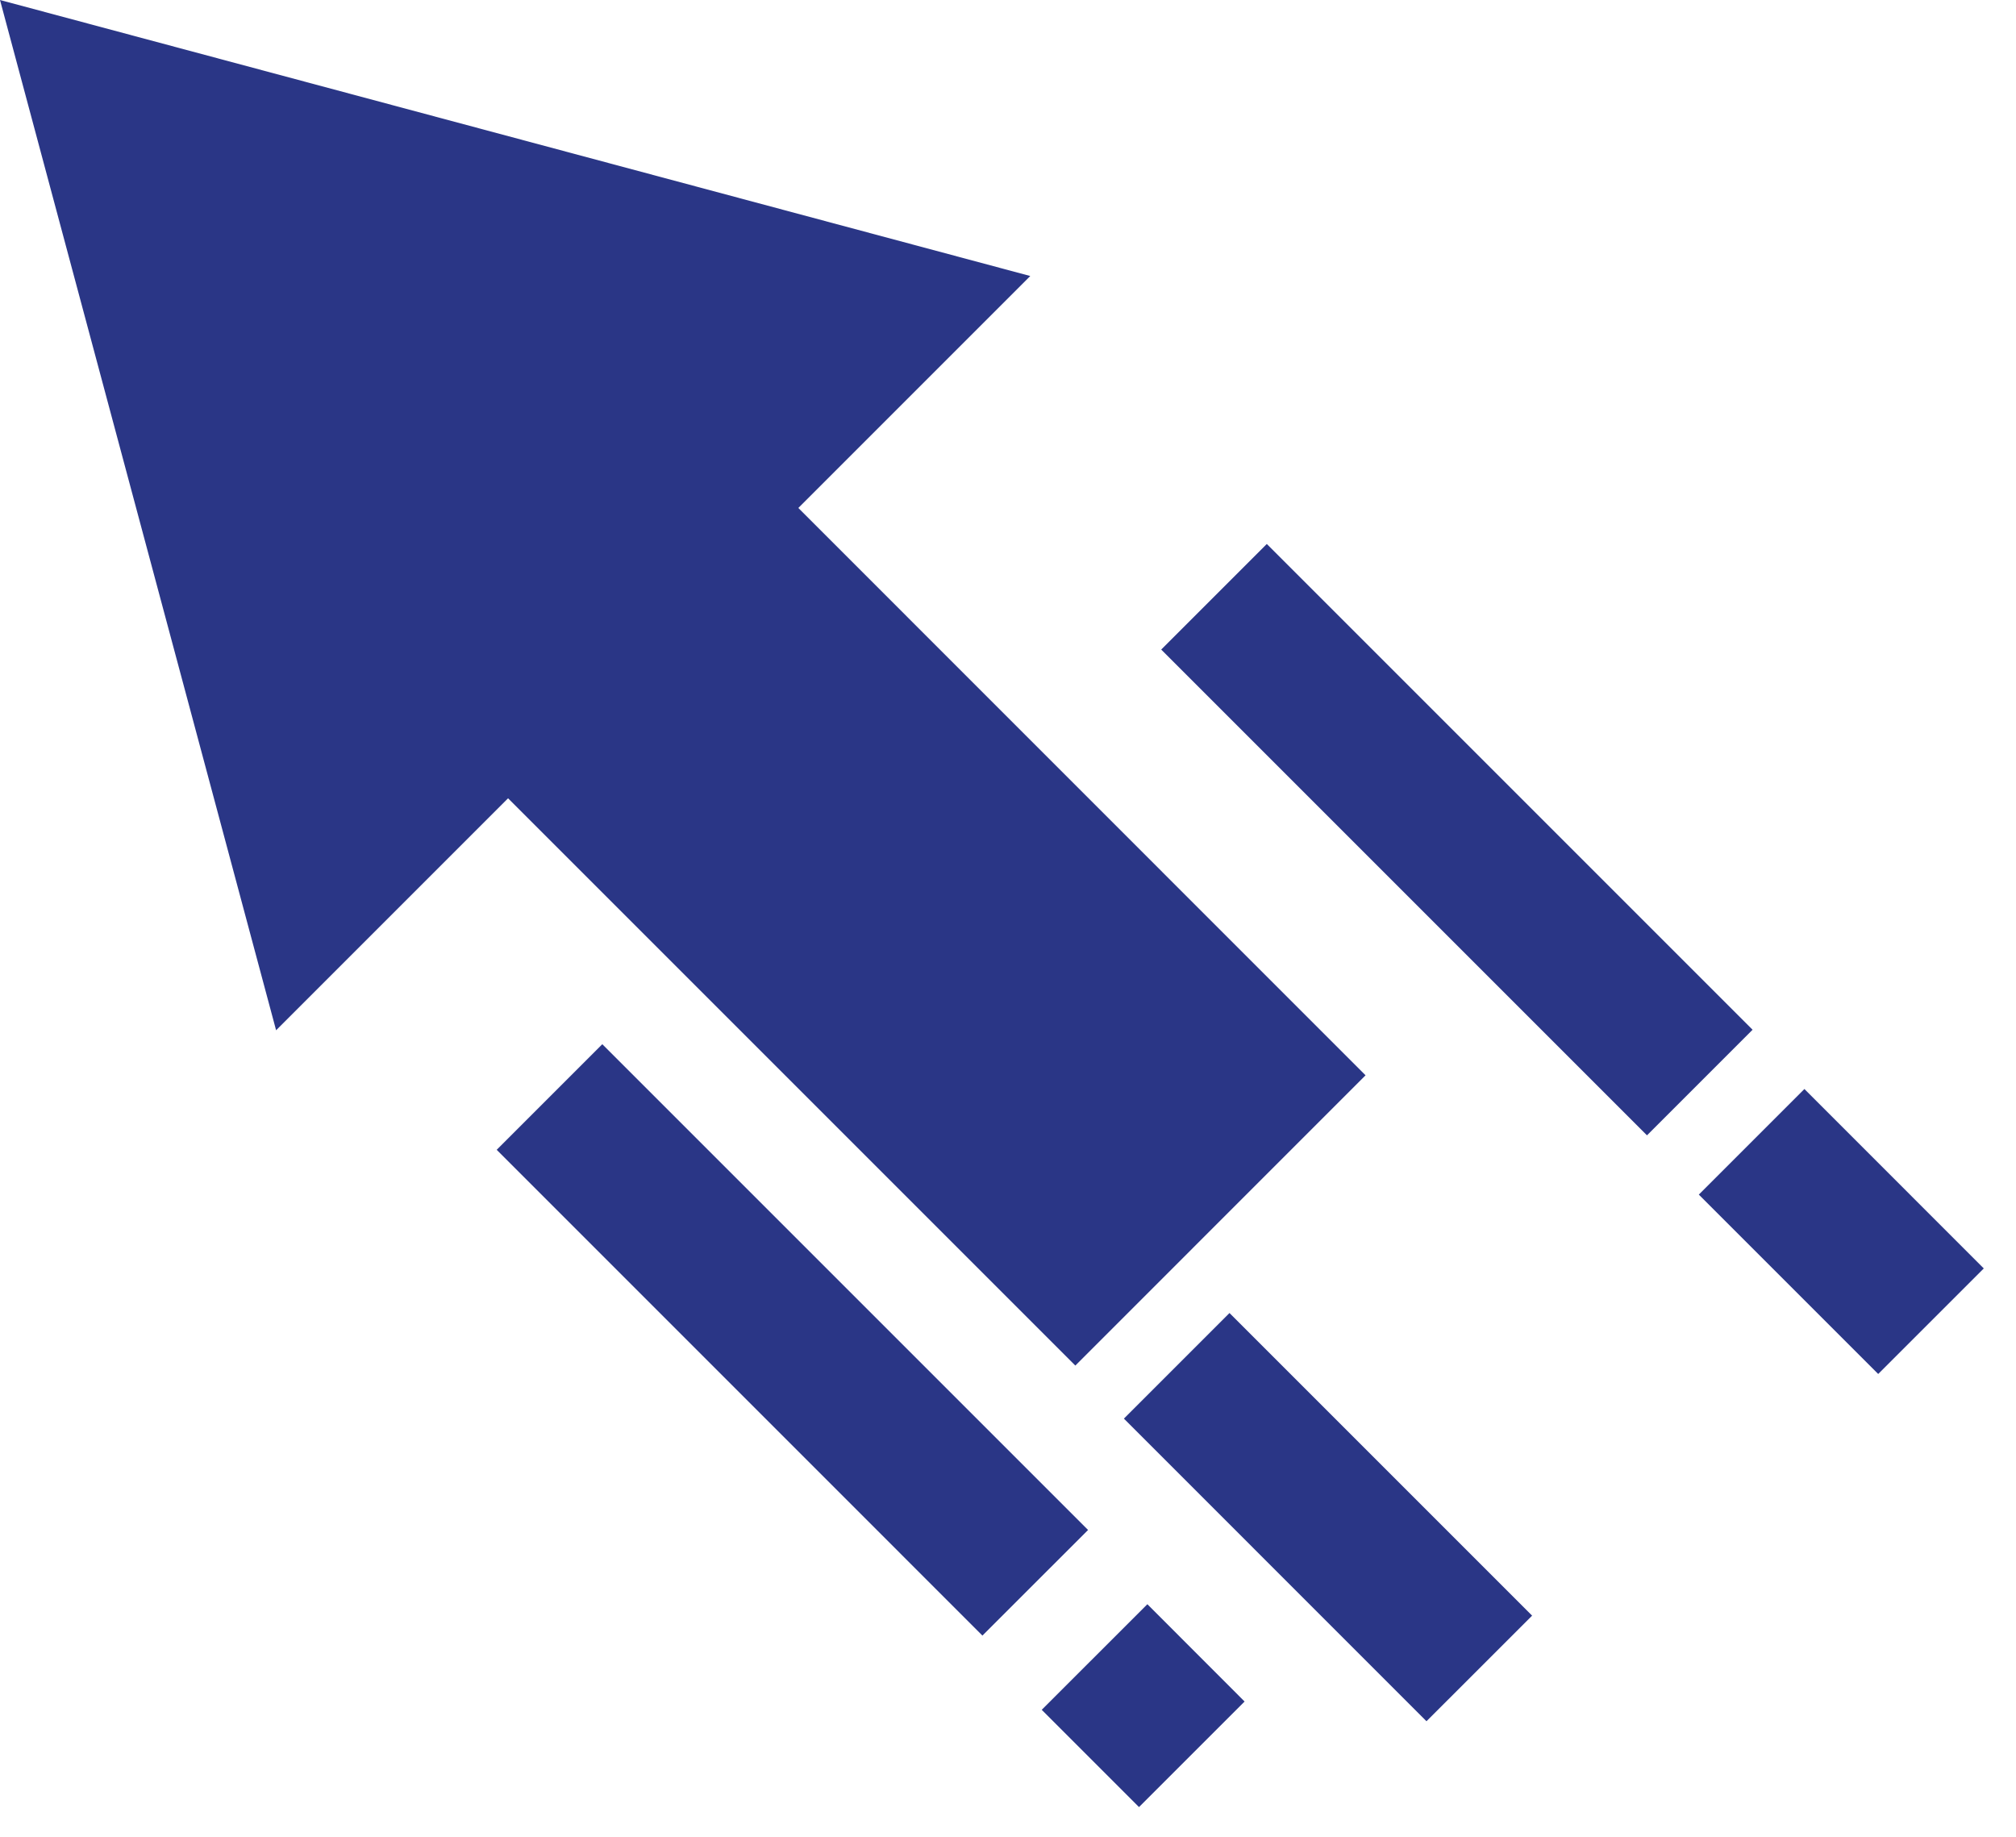
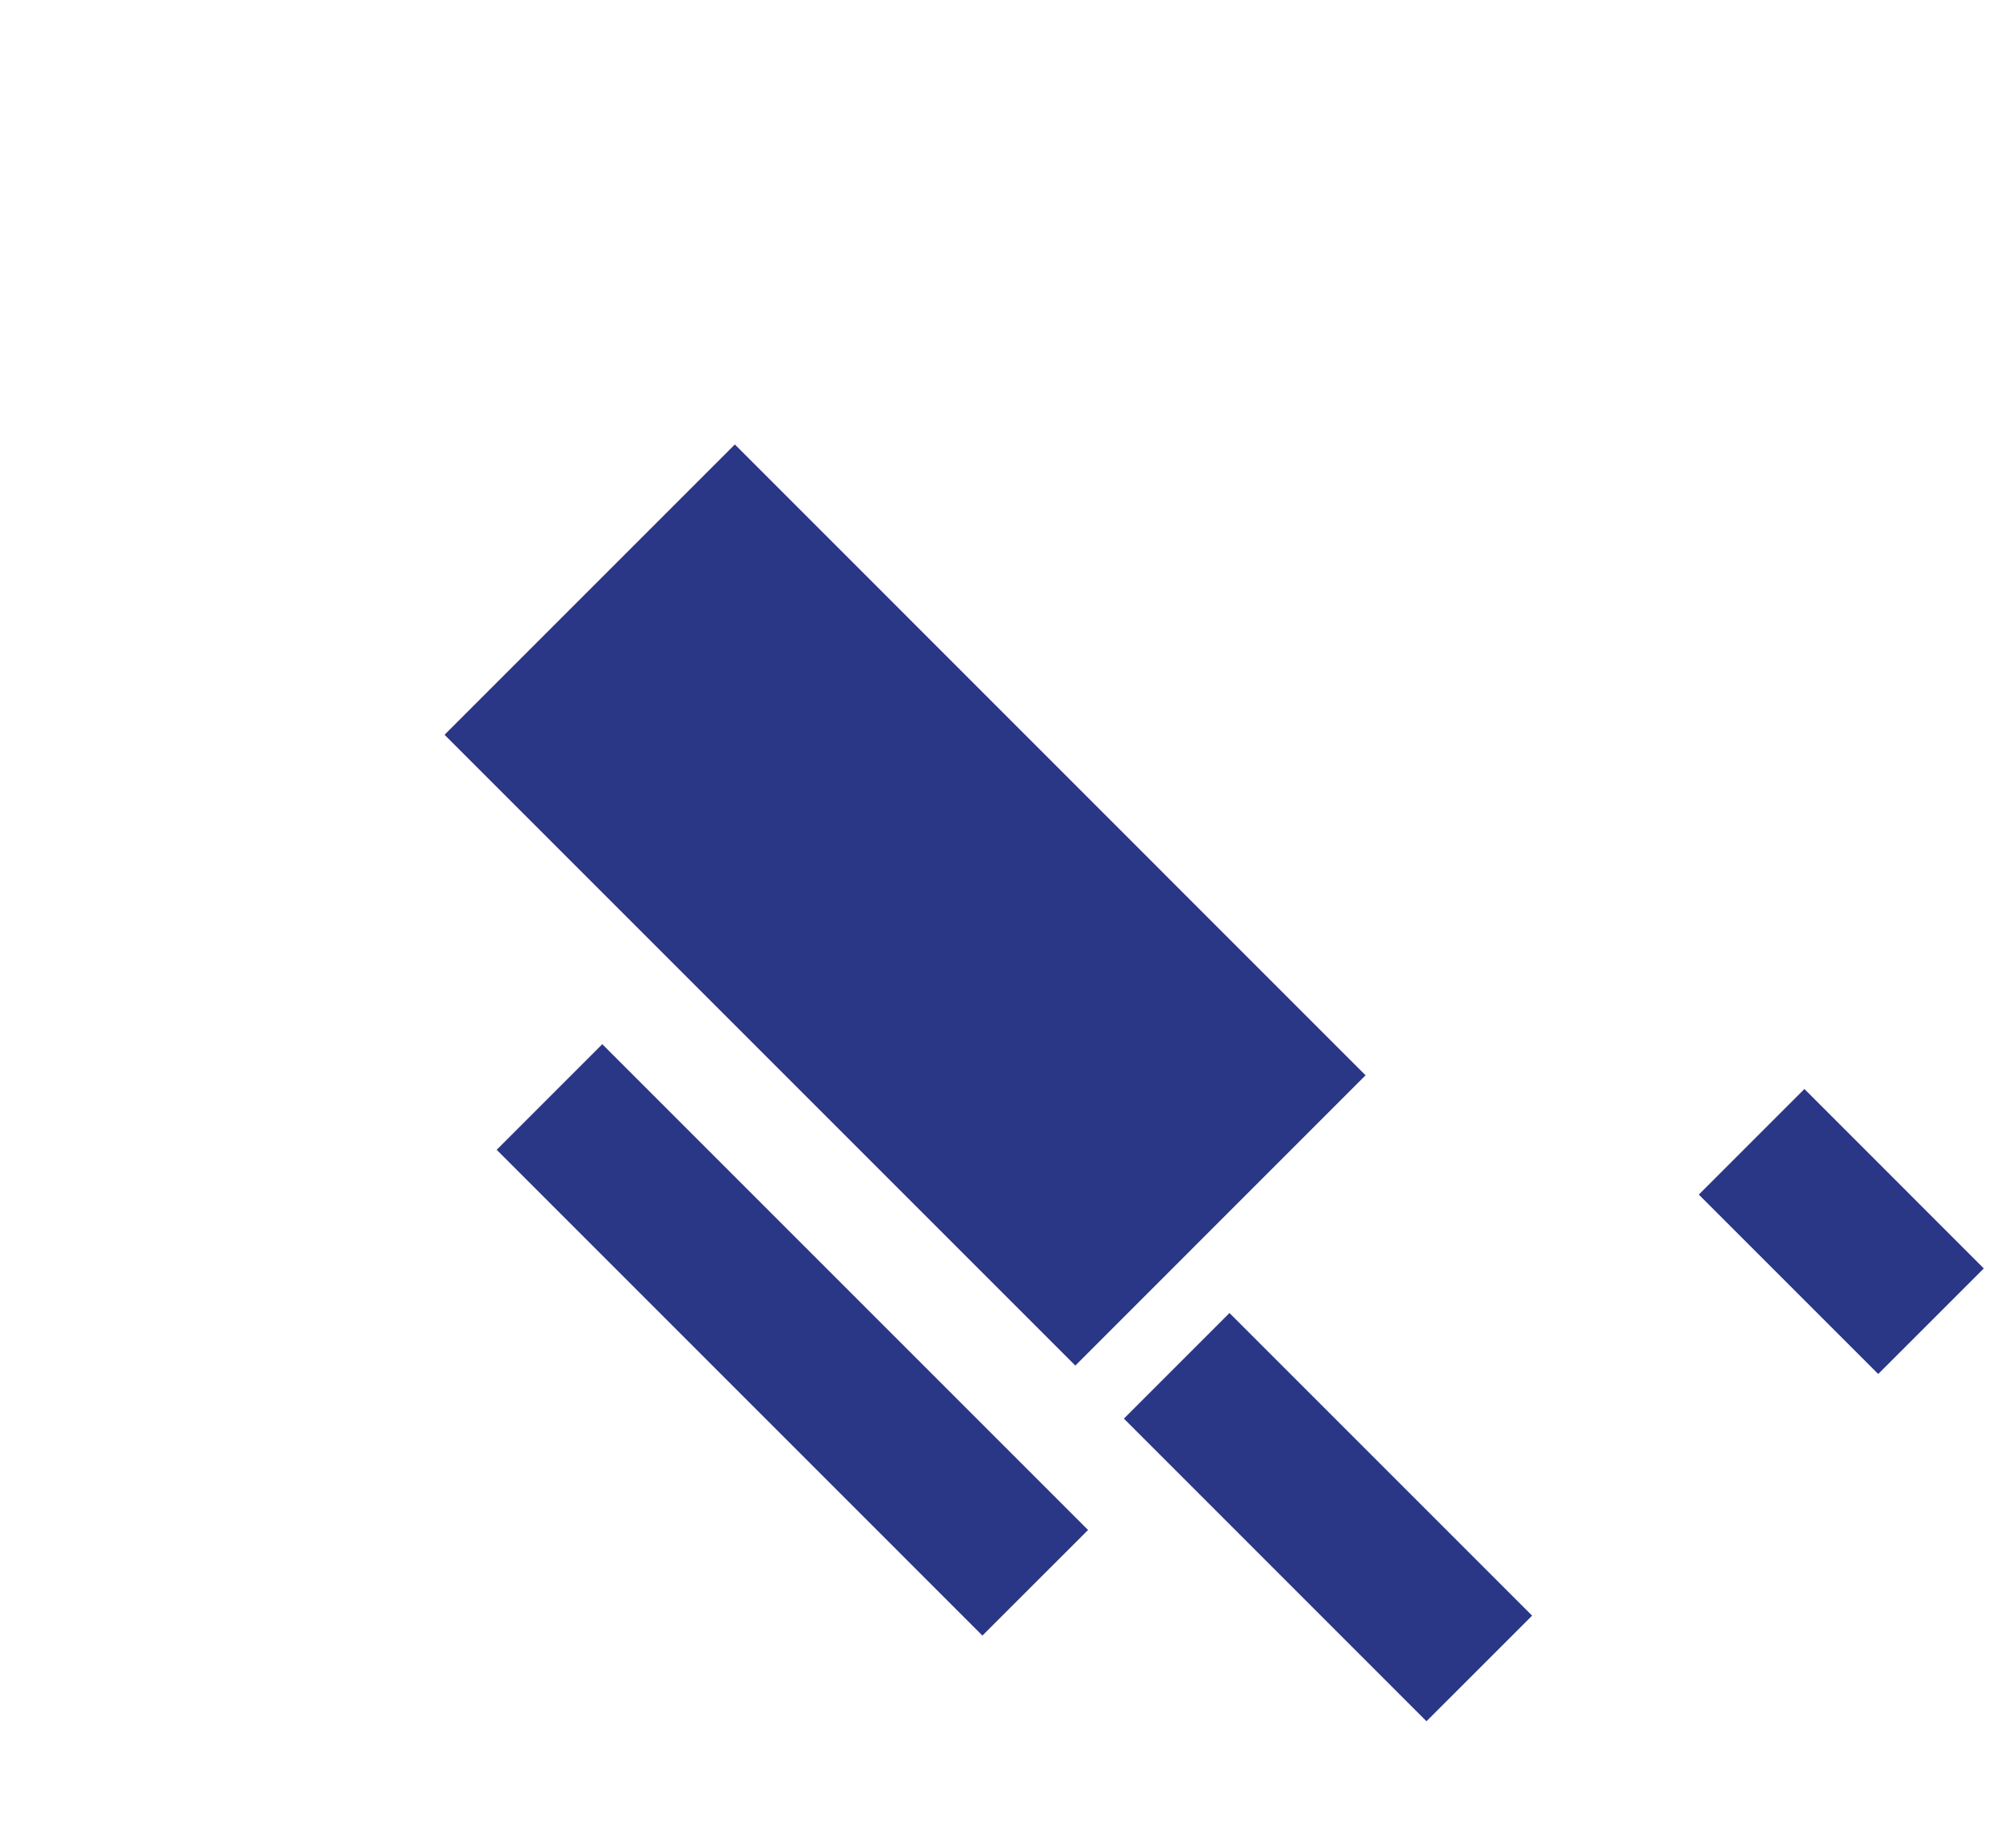
<svg xmlns="http://www.w3.org/2000/svg" width="45" height="41" viewBox="0 0 45 41" fill="none">
-   <path d="M39.12 22.985L36.763 25.342L25.92 14.499L28.277 12.142L39.12 22.985Z" fill="#2A3686" />
  <path d="M30.481 24.002L24.003 30.481L9.923 16.401L16.403 9.921L30.481 24.002Z" fill="#2A3686" />
-   <path d="M6.163 22.997L0 -0L22.997 6.161L6.163 22.997Z" fill="#2A3686" />
  <path d="M24.287 34.151L21.929 36.508L11.087 25.665L13.444 23.308L24.287 34.151Z" fill="#2A3686" />
  <path d="M34.199 36.063L31.841 38.42L25.087 31.665L27.444 29.308L34.199 36.063Z" fill="#2A3686" />
-   <path d="M27.781 37.98L25.424 40.336L23.253 38.165L25.611 35.808L27.781 37.98Z" fill="#2A3686" />
  <path d="M44.281 28.313L41.924 30.669L37.92 26.665L40.277 24.308L44.281 28.313Z" fill="#2A3686" />
</svg>